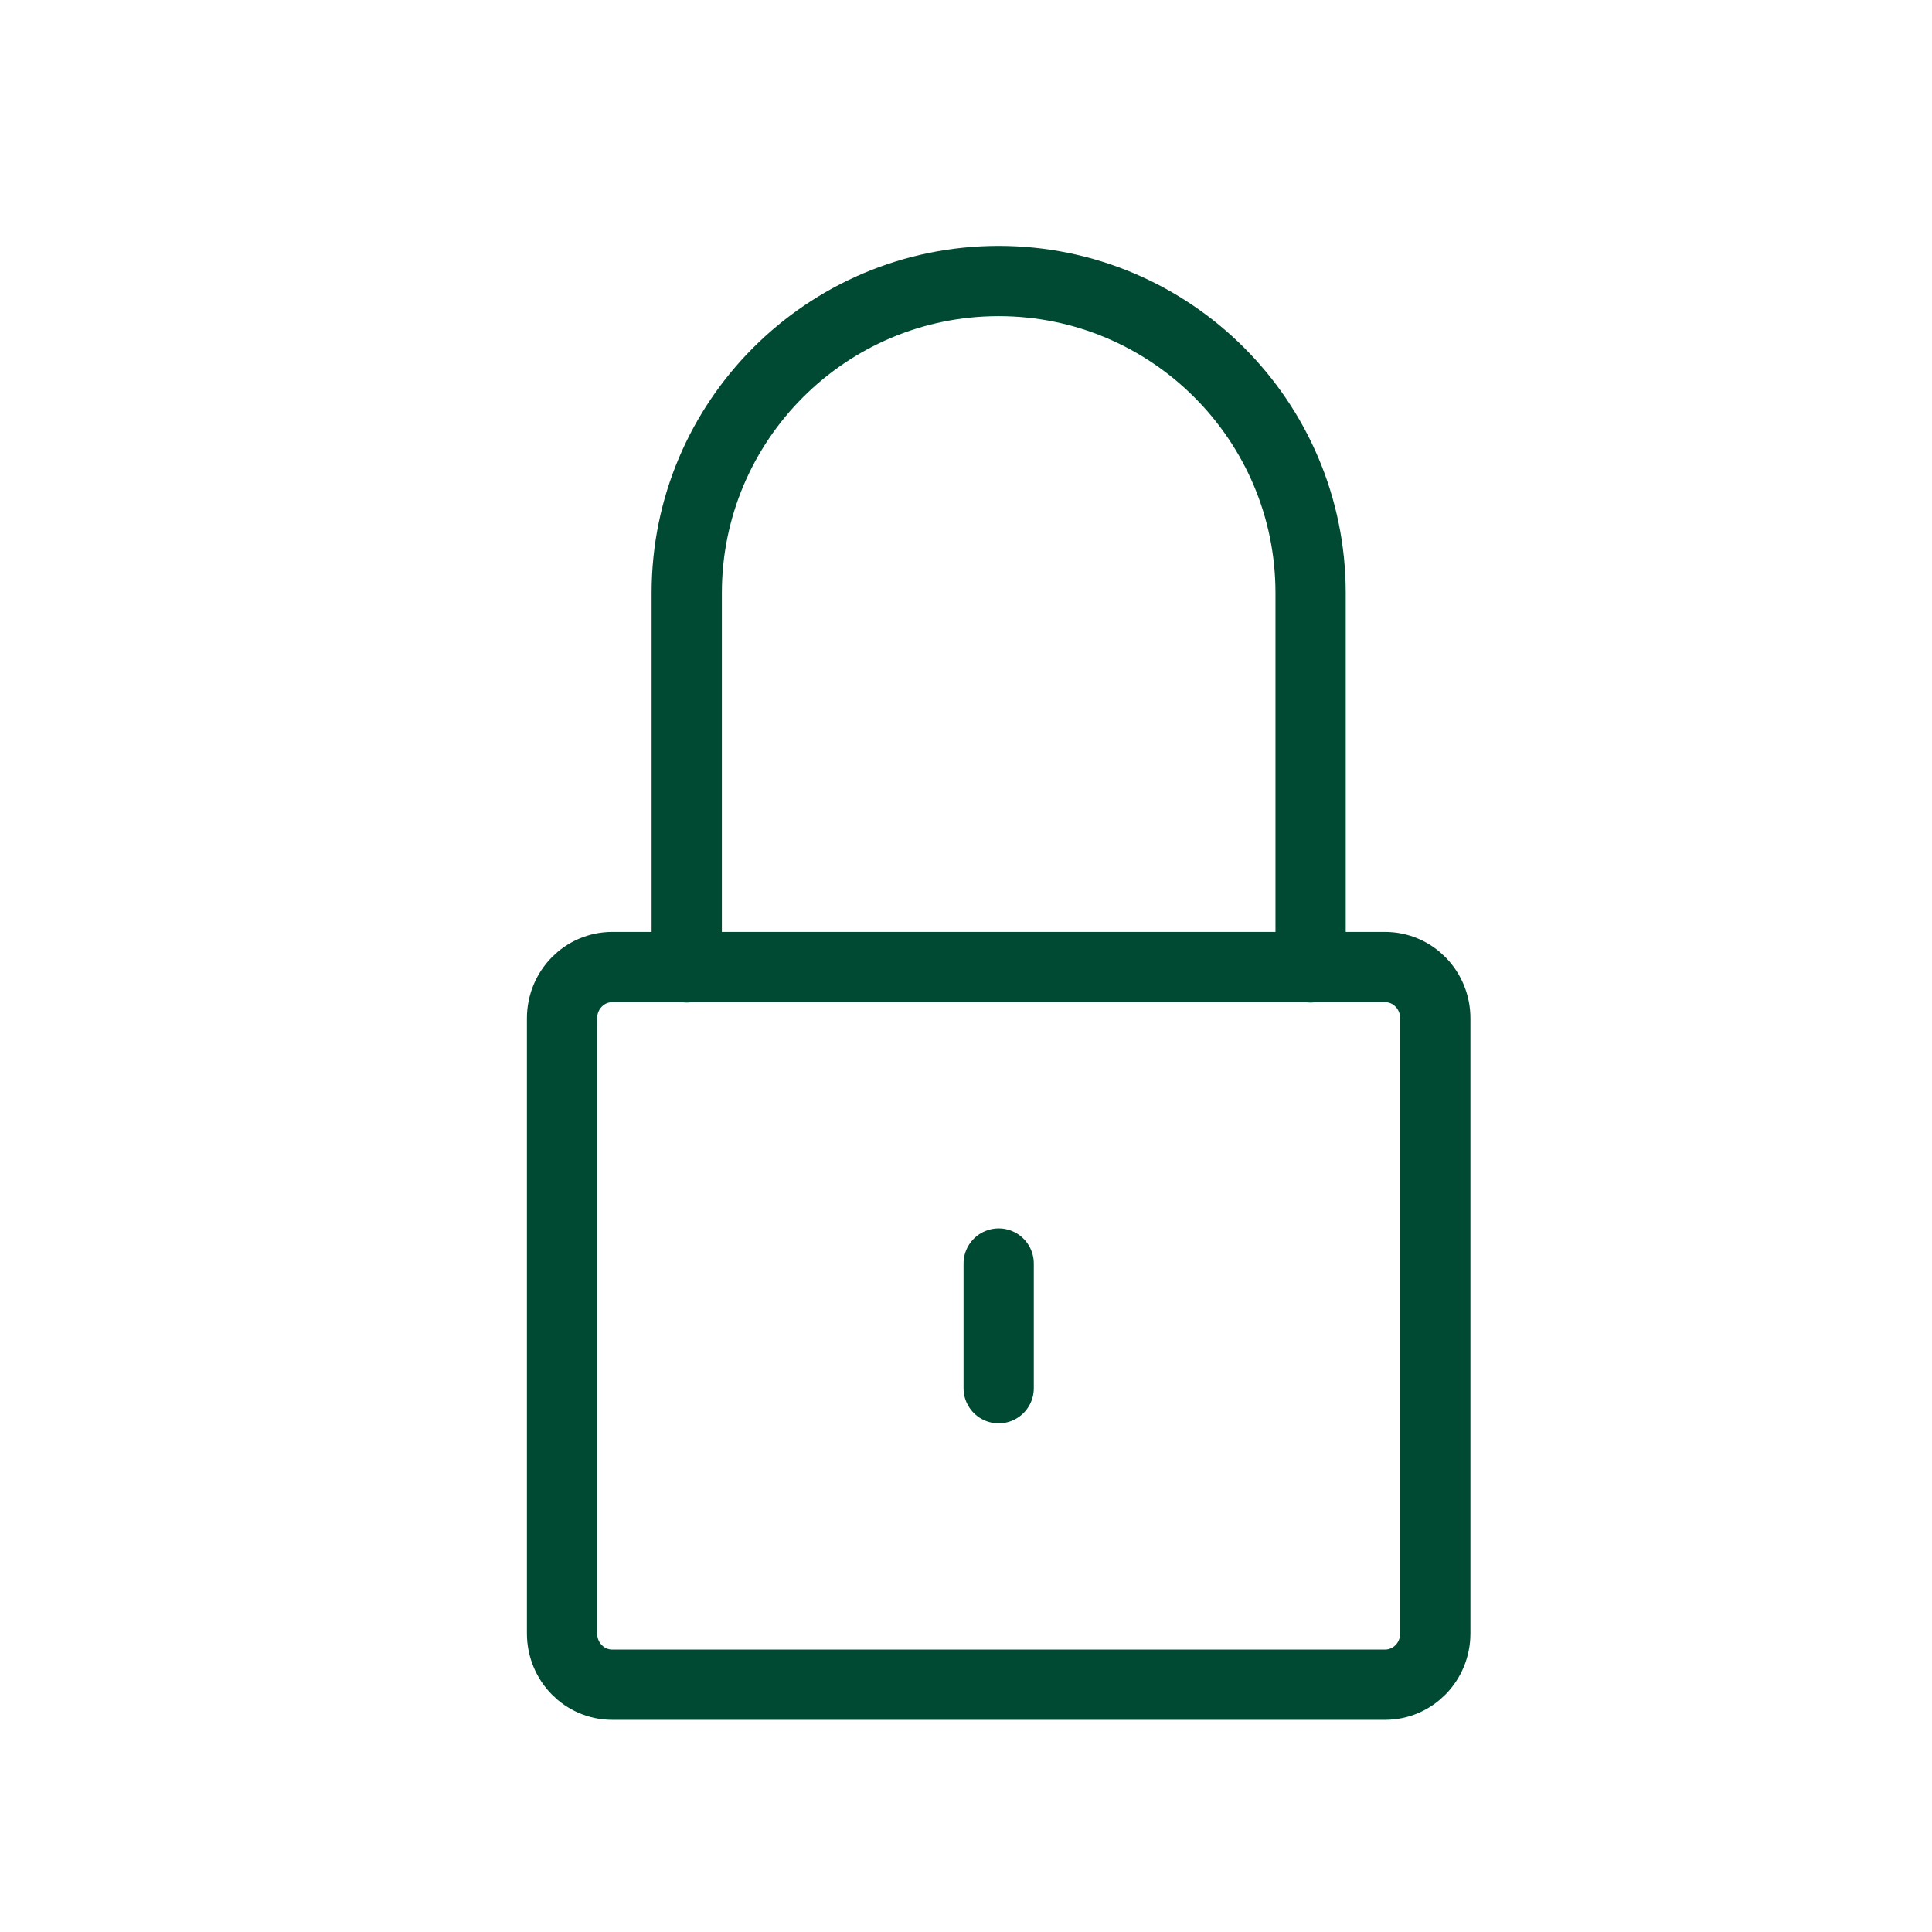
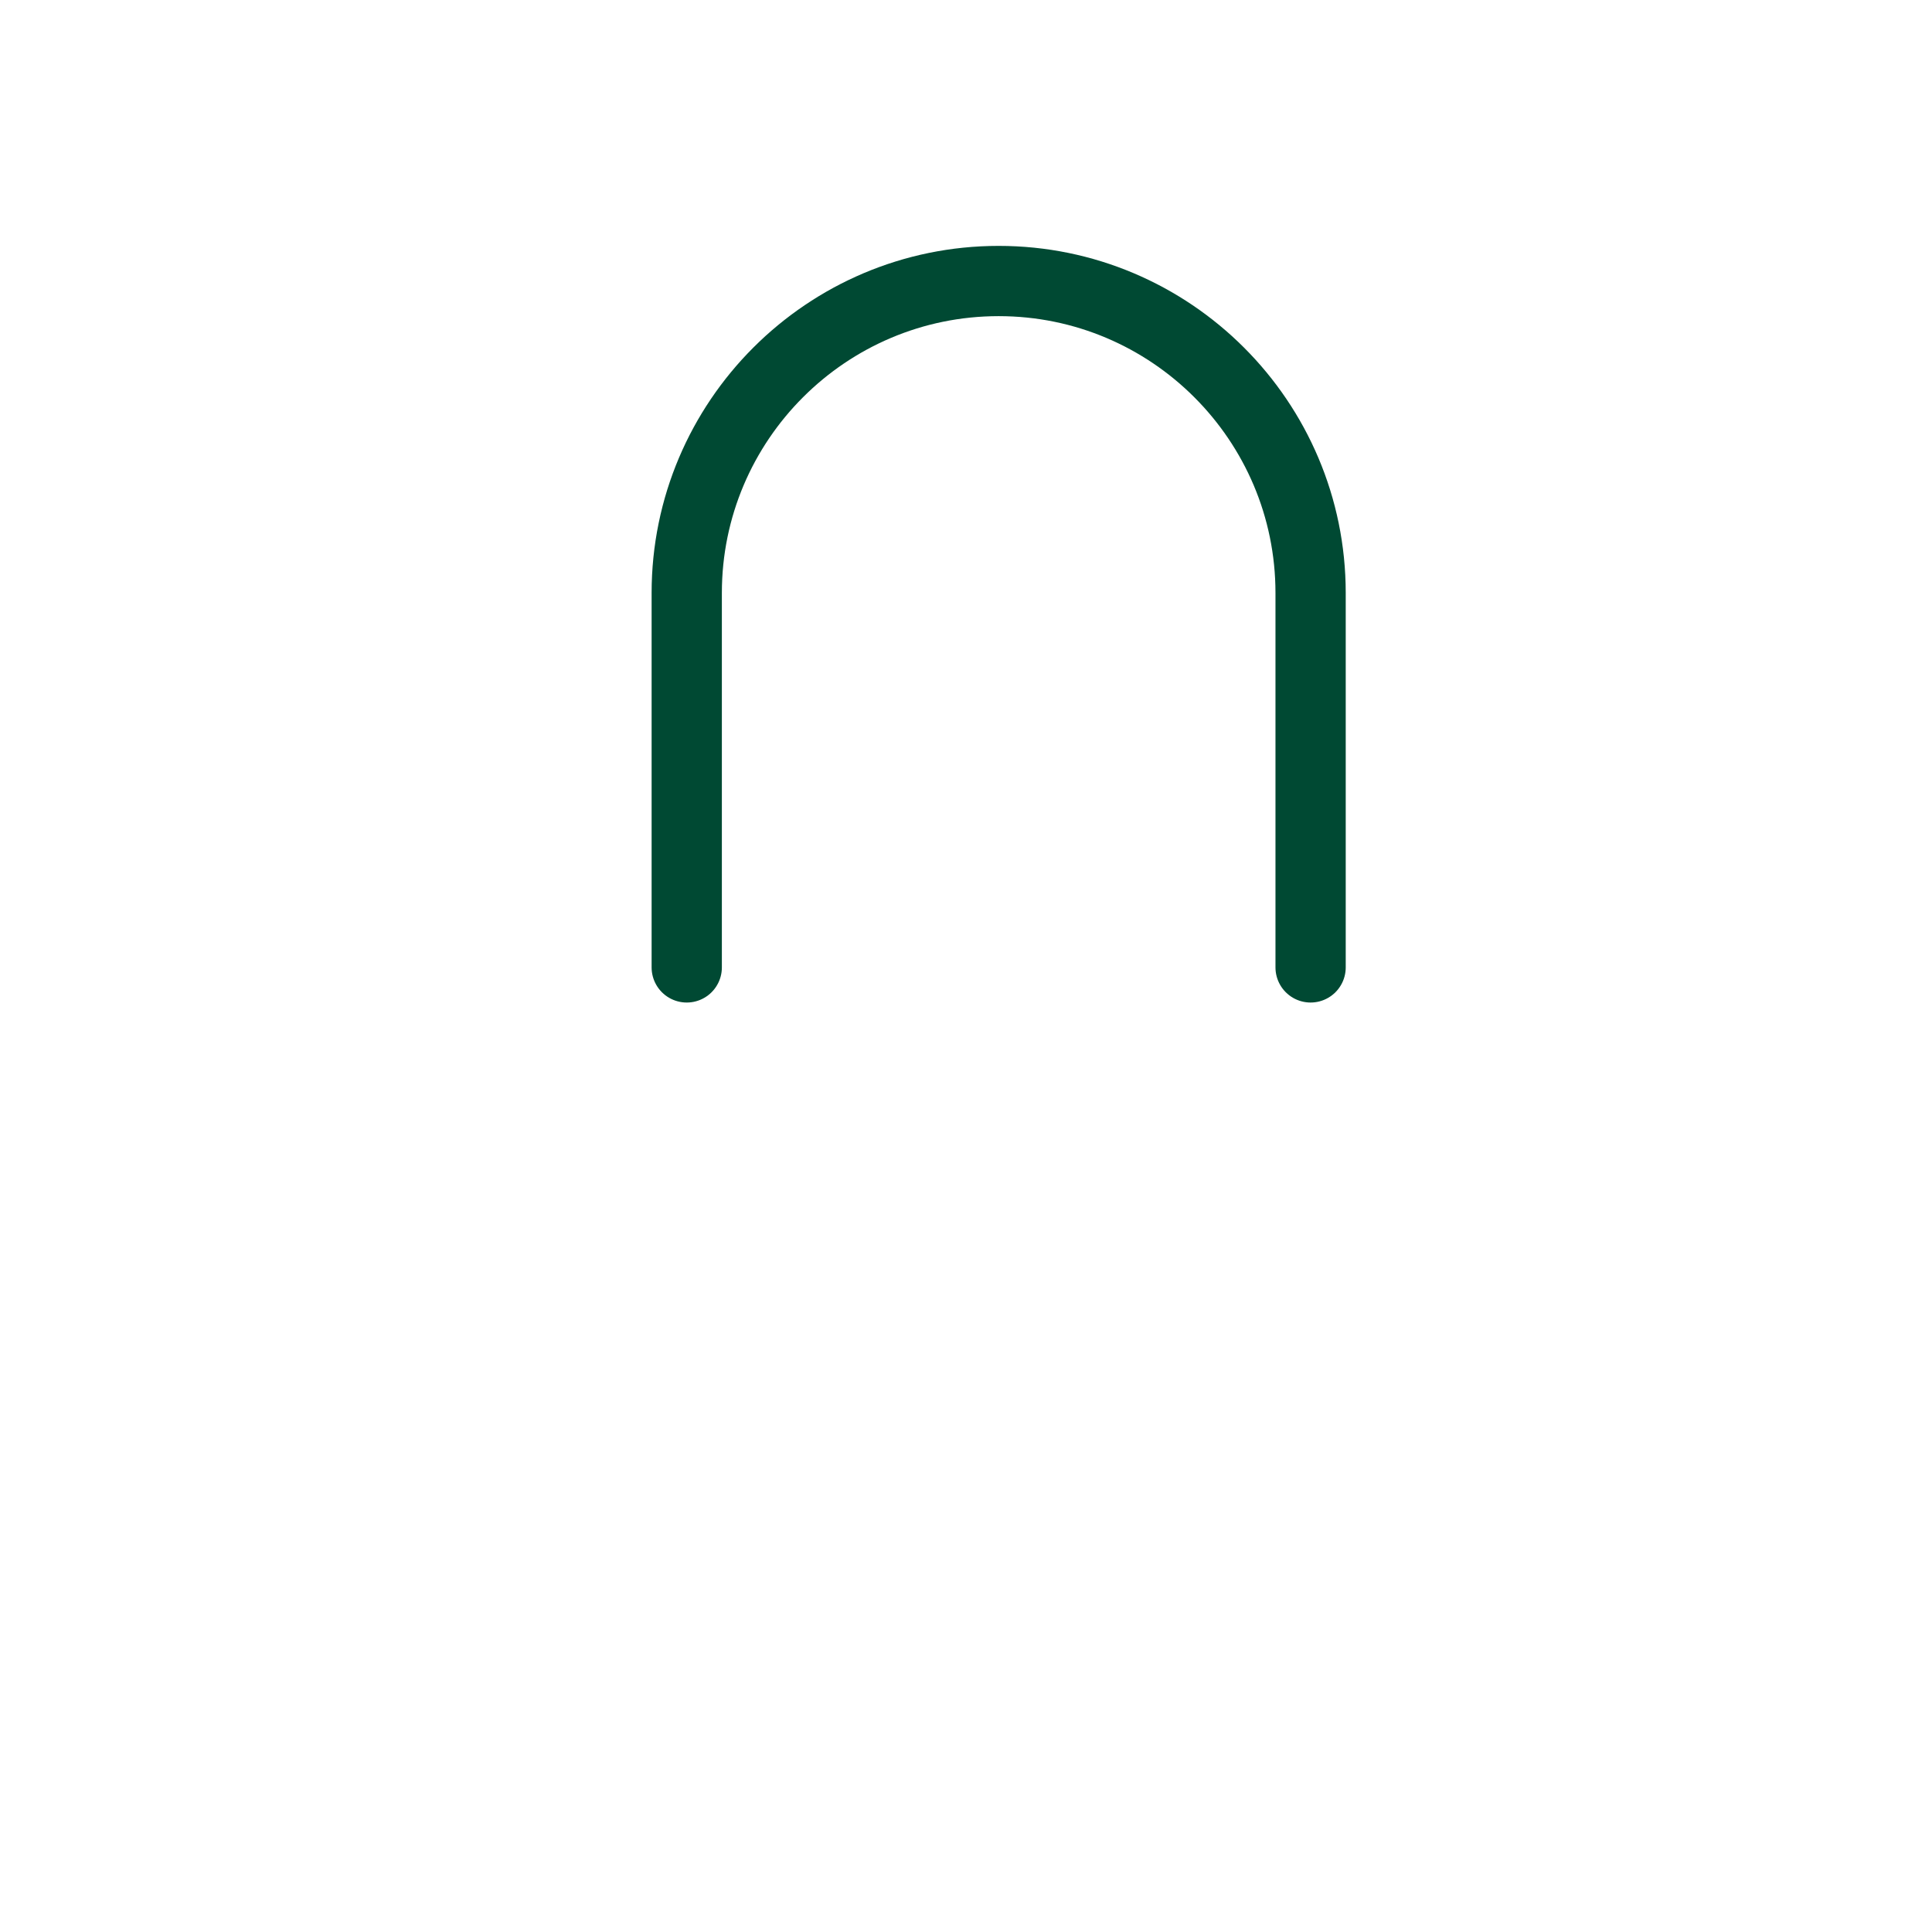
<svg xmlns="http://www.w3.org/2000/svg" width="55" height="55" viewBox="0 0 55 55" fill="none">
-   <path d="M39.43 47.96C40.22 47.96 40.86 47.31 40.86 46.5V28.99C40.86 28.18 40.22 27.53 39.43 27.53H17.43C16.64 27.53 16 28.18 16 28.99V46.5C16 47.31 16.64 47.96 17.43 47.96H39.43Z" stroke="#004933" stroke-width="2" stroke-linecap="round" stroke-linejoin="round" />
-   <path d="M28.43 35.97V39.52" stroke="#004933" stroke-width="2" stroke-linecap="round" stroke-linejoin="round" />
  <path d="M37.31 27.54V16.88C37.31 11.98 33.33 8 28.43 8C23.53 8 19.55 11.98 19.55 16.88V27.54" stroke="#004933" stroke-width="2" stroke-linecap="round" stroke-linejoin="round" />
</svg>